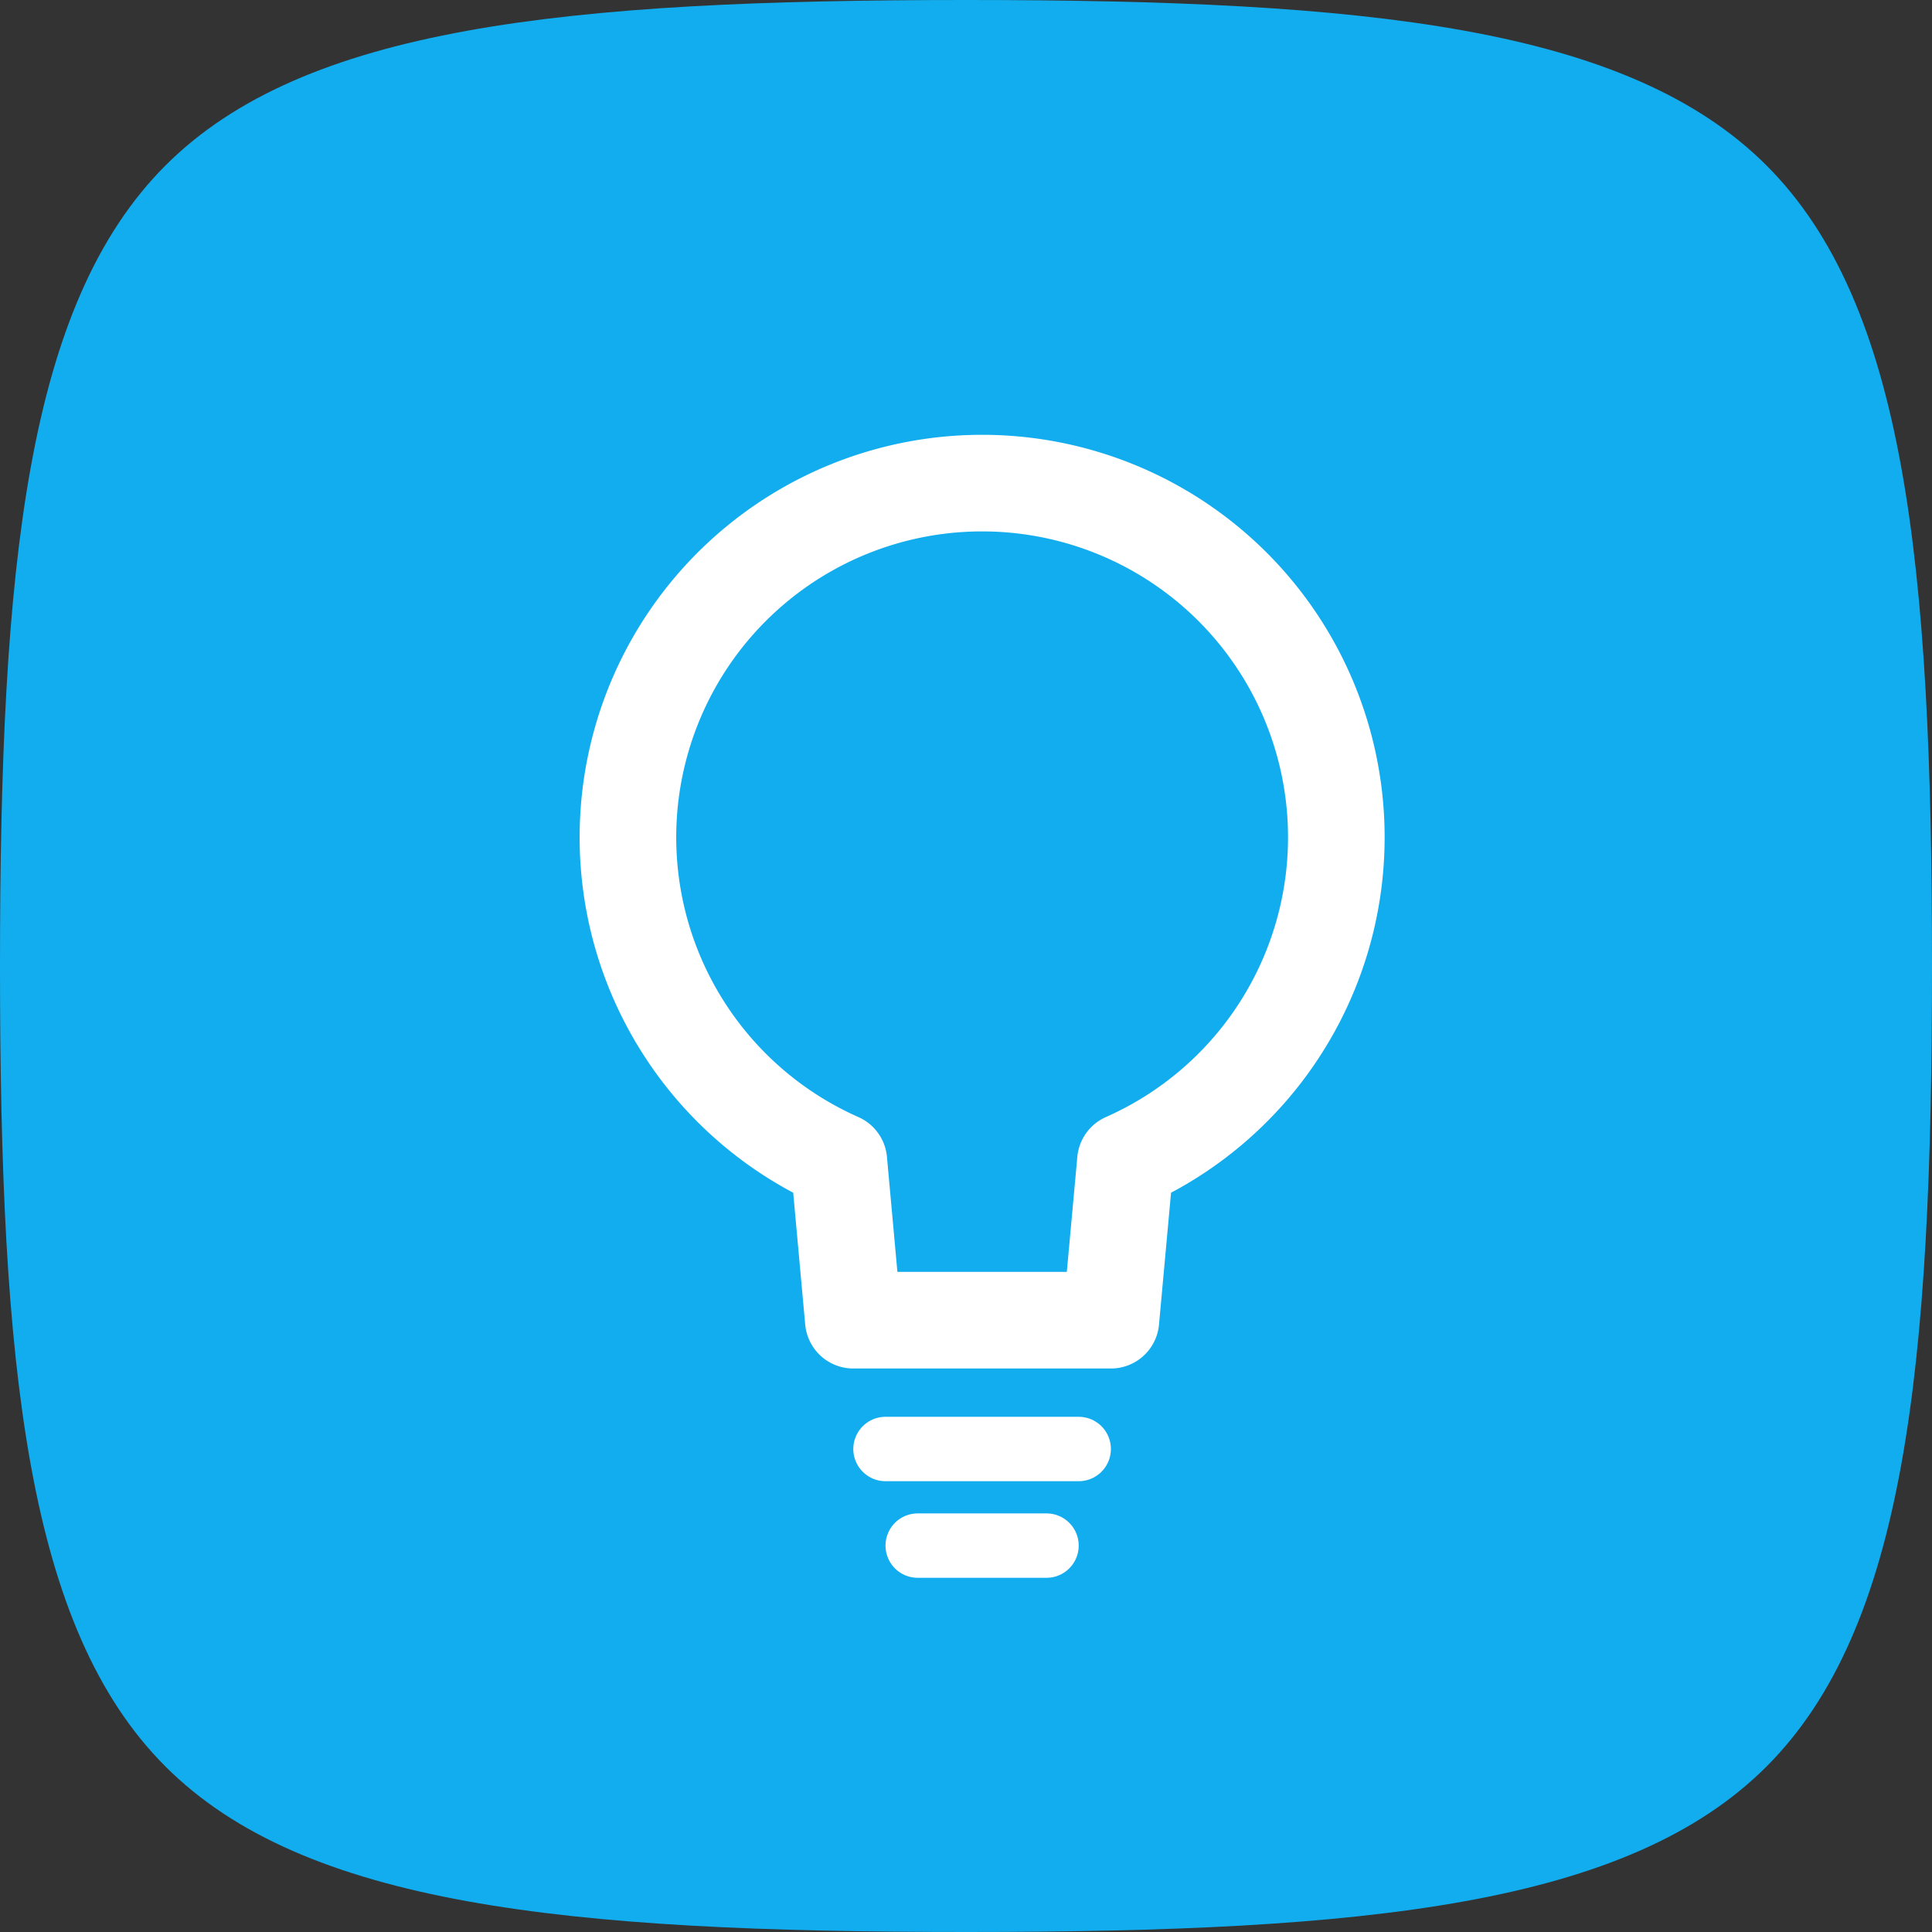
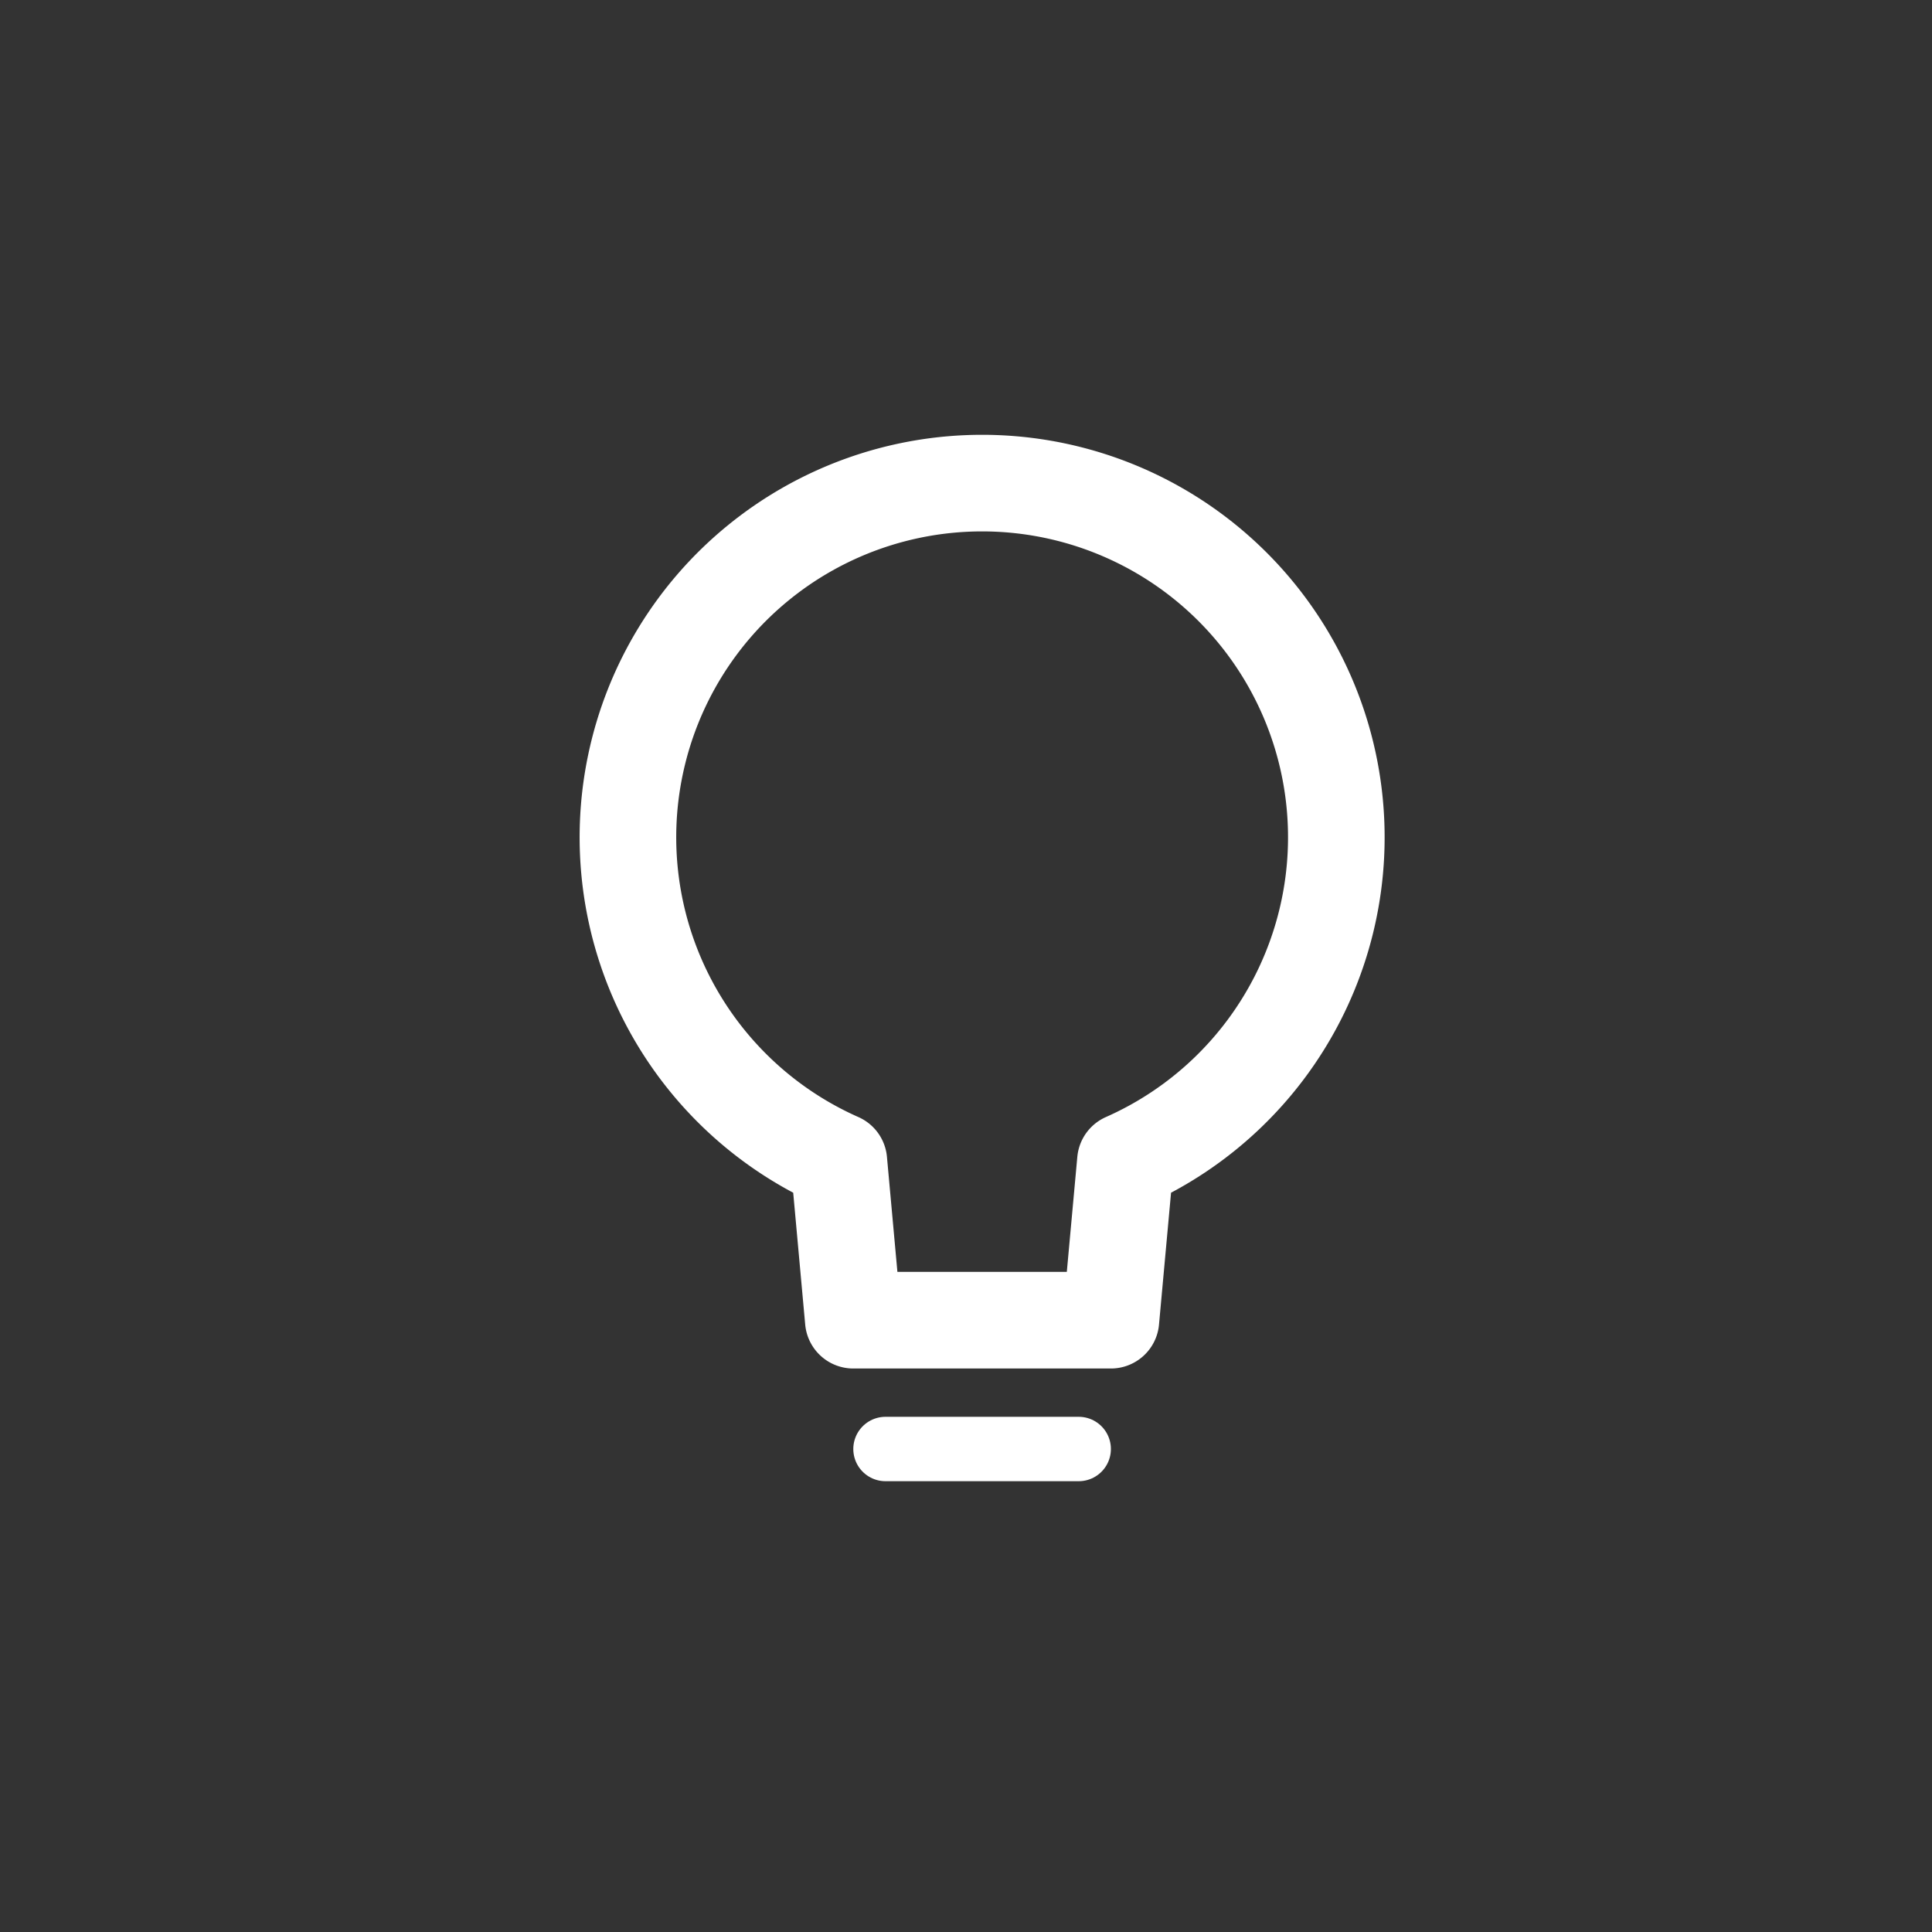
<svg xmlns="http://www.w3.org/2000/svg" width="60" height="60" viewBox="0 0 60 60">
  <rect x="0" y="0" width="60" height="60" fill="#333333" stroke="none" />
  <g id="Idea" transform="translate(-147 -900)">
    <g id="Group_973" data-name="Group 973" transform="translate(147 900)">
-       <path id="Caminho_1112" data-name="Caminho 1112" d="M30,60c-12.49,0-20.562-.841-24.861-5.139S0,42.49,0,30,.841,9.438,5.139,5.139,17.51,0,30,0,50.562.841,54.861,5.139,60,17.51,60,30s-.841,20.562-5.139,24.861S42.49,60,30,60Z" fill="#12adee" />
-     </g>
+       </g>
    <path id="União_1" data-name="União 1" d="M7,26l-.449-4.937a11,11,0,1,1,8.9,0L15,26Z" transform="translate(166.5 915)" fill="none" stroke="#fff" stroke-linecap="round" stroke-linejoin="round" stroke-width="3" />
    <line id="Linha_12" data-name="Linha 12" x2="6" transform="translate(174.5 945)" fill="none" stroke="#fff" stroke-linecap="round" stroke-width="2" />
-     <line id="Linha_13" data-name="Linha 13" x2="4" transform="translate(175.5 948)" fill="none" stroke="#fff" stroke-linecap="round" stroke-width="2" />
  </g>
</svg>